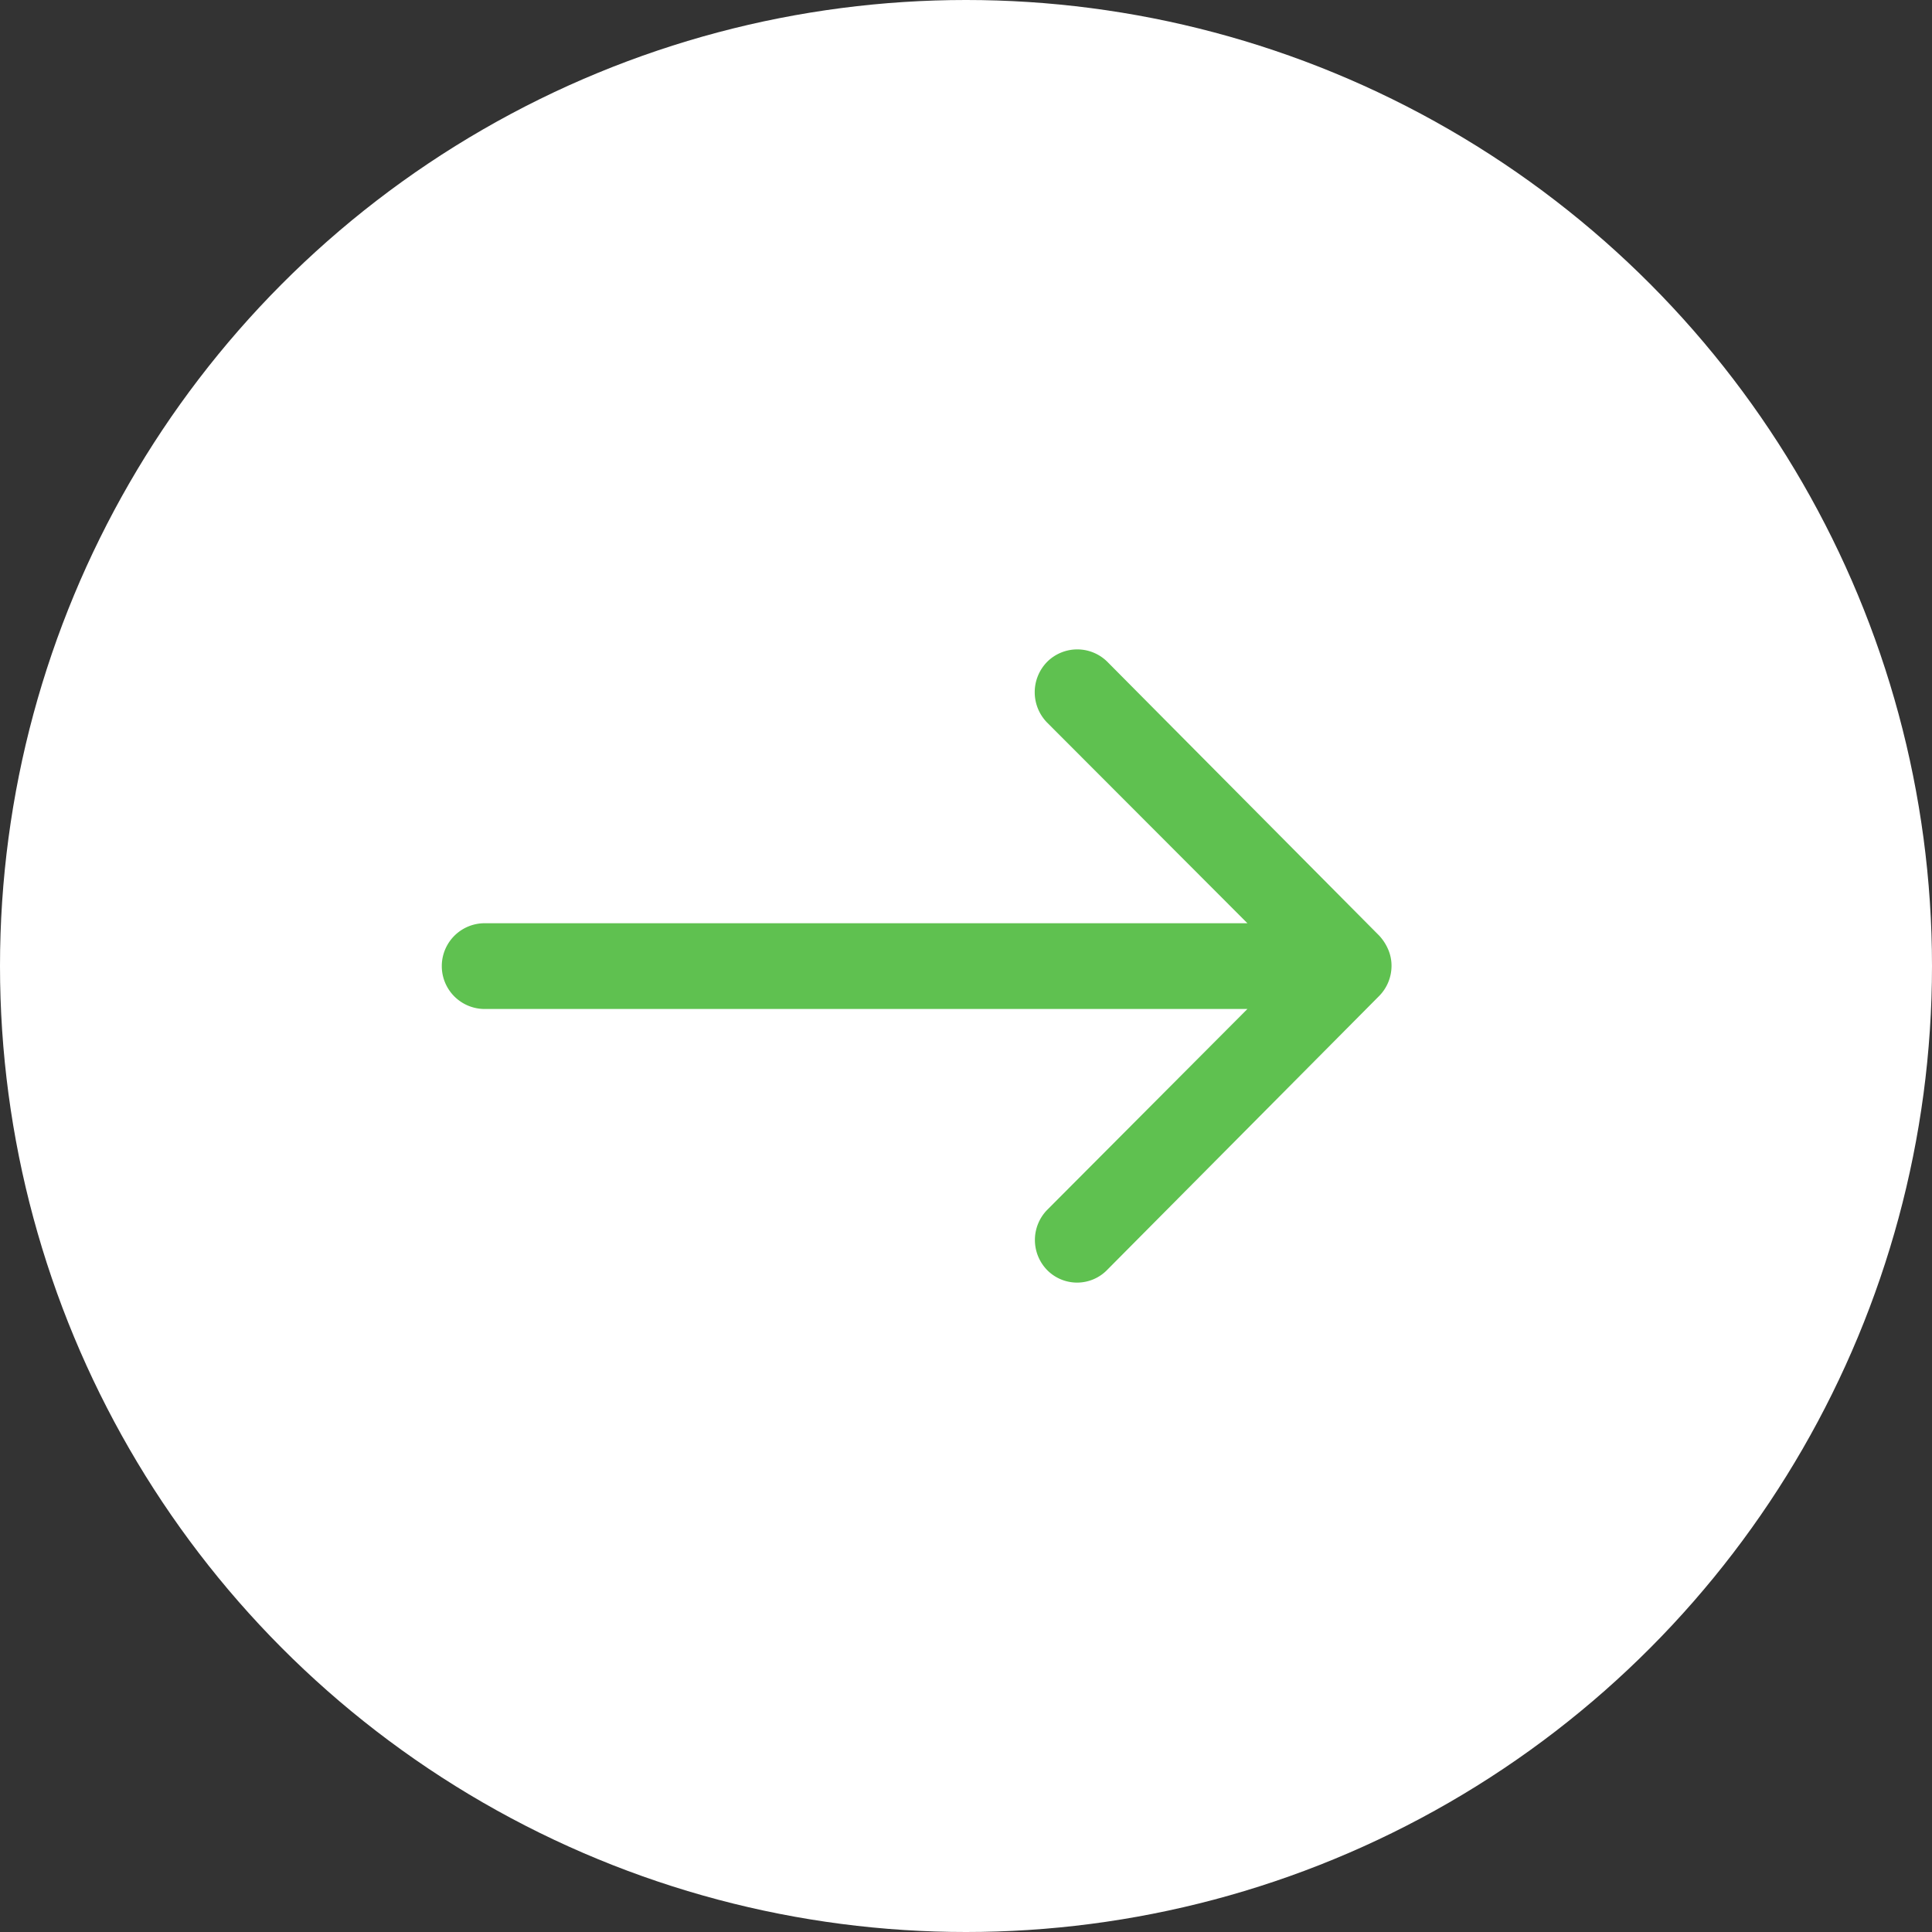
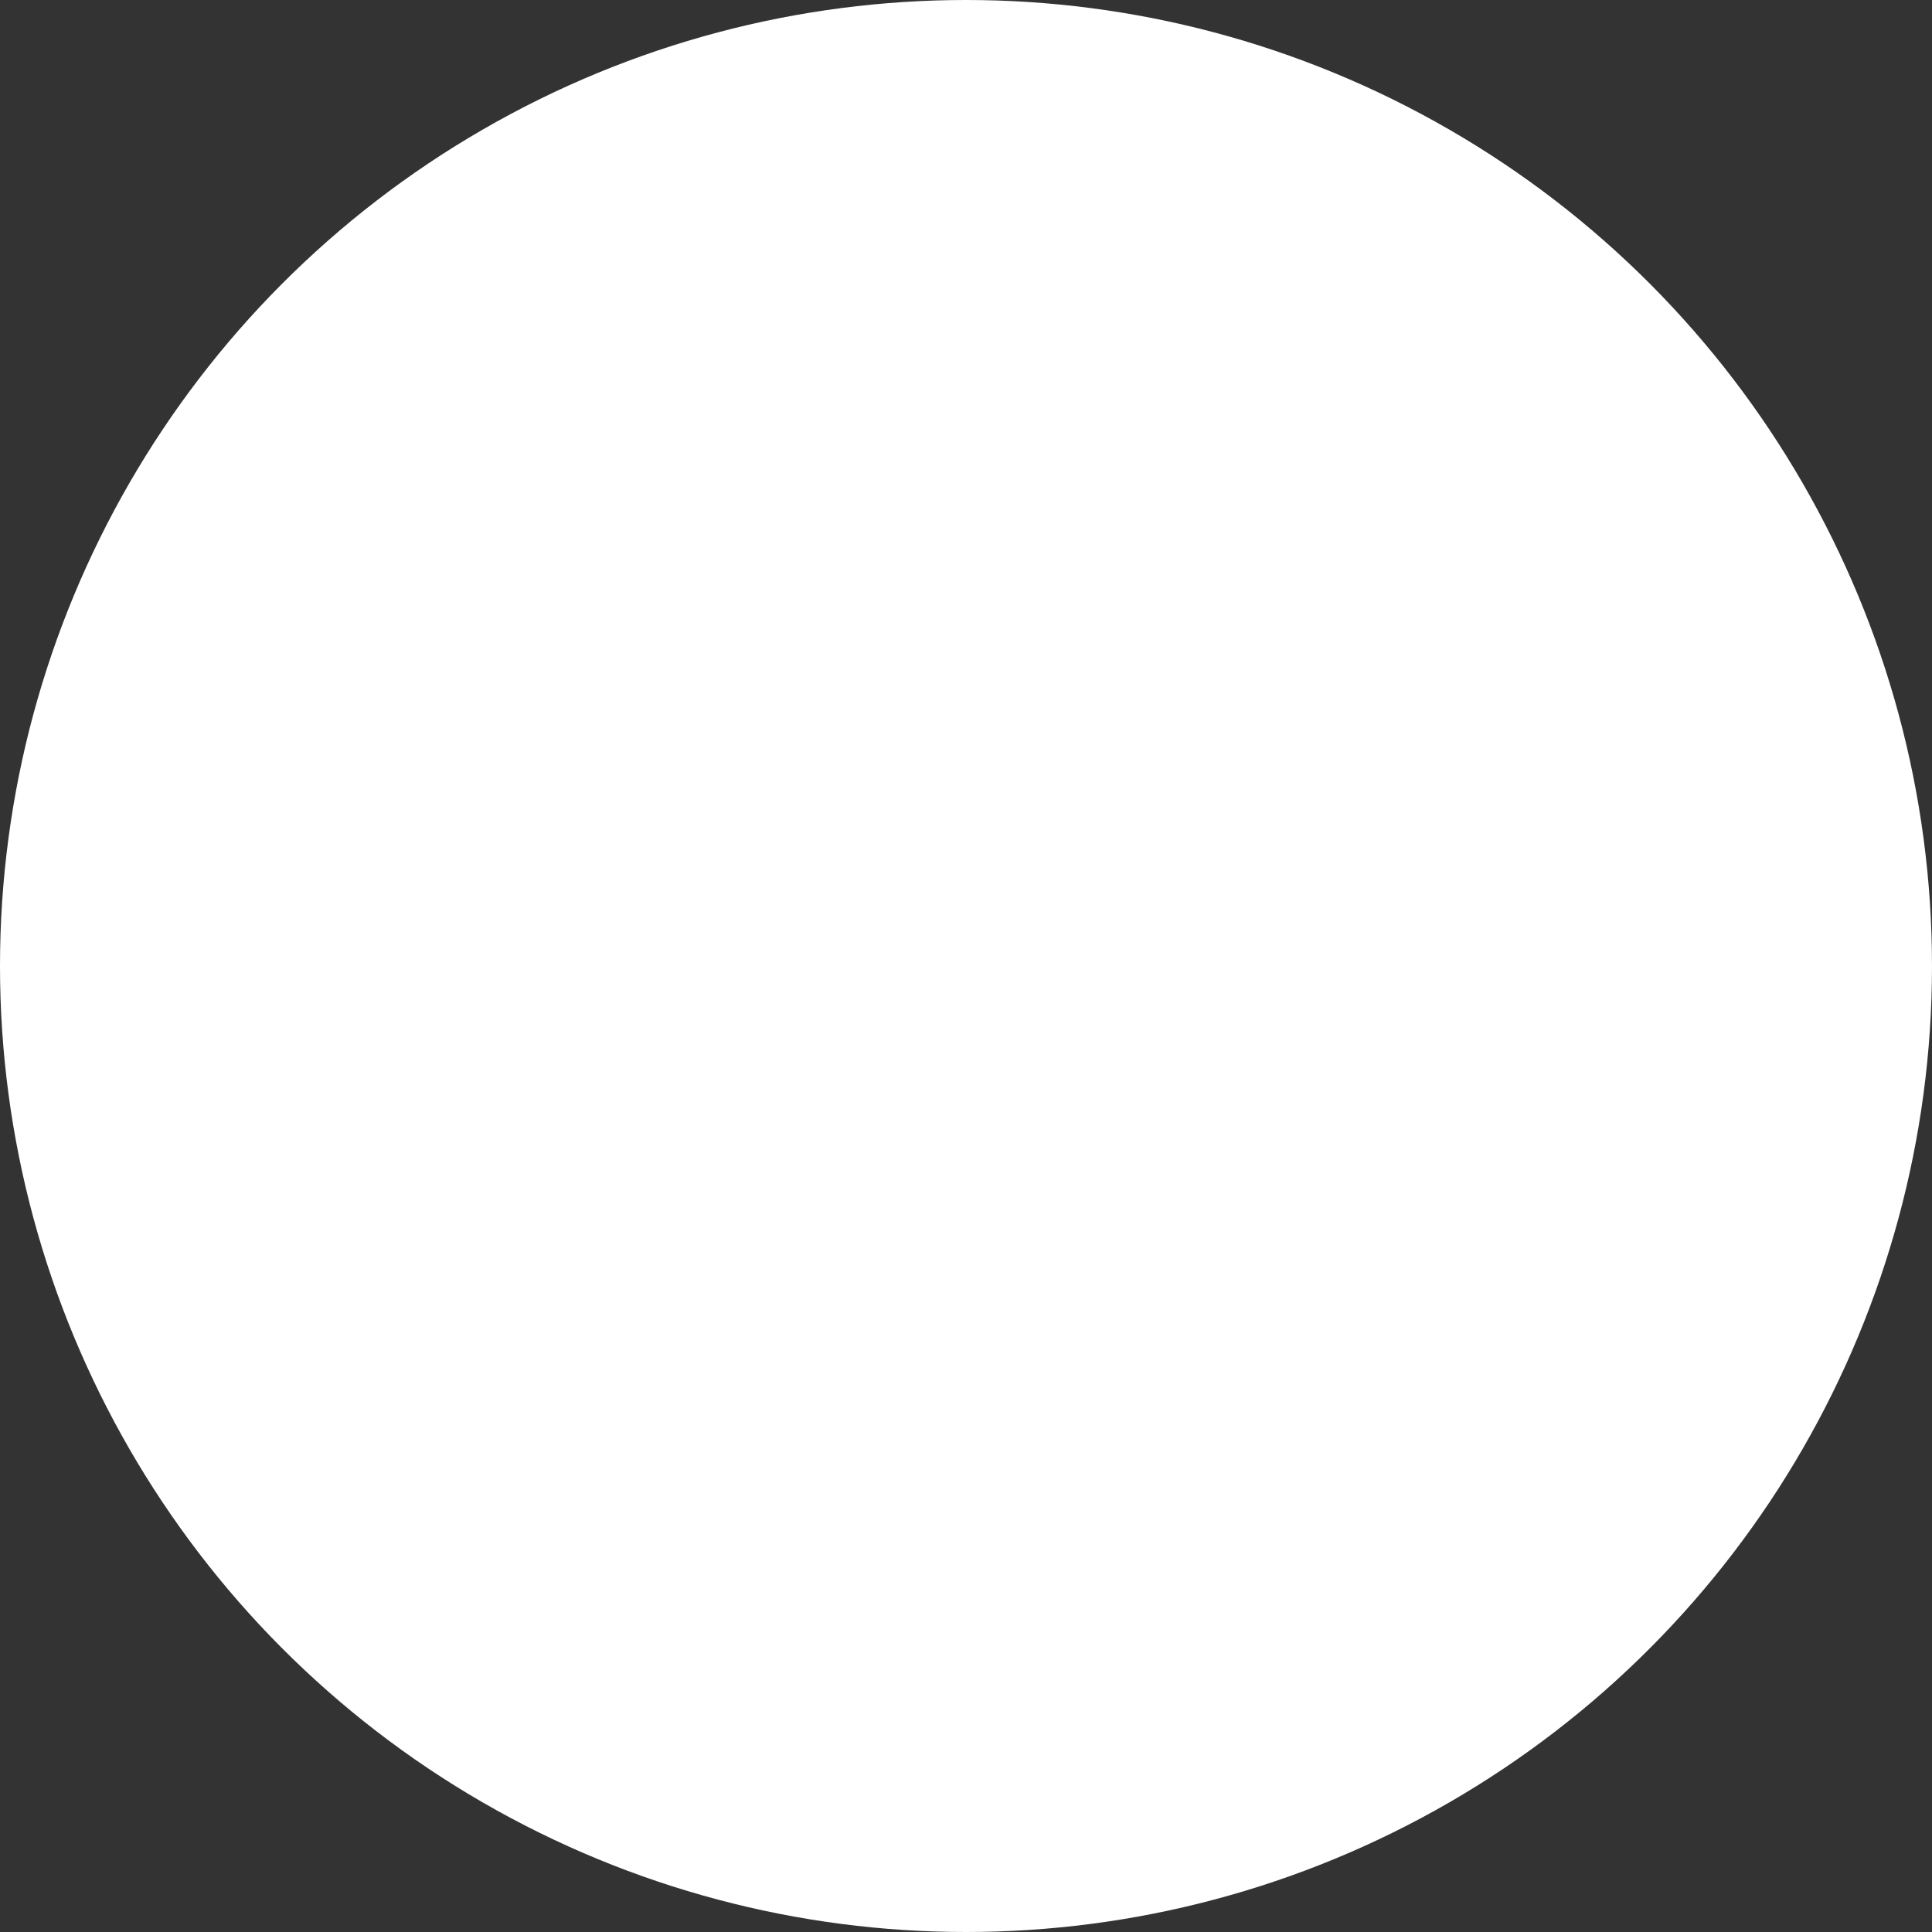
<svg xmlns="http://www.w3.org/2000/svg" width="44" height="44" viewBox="0 0 44 44">
  <rect x="0" y="0" width="44" height="44" fill="#333333" stroke="none" />
  <g id="Group_99" data-name="Group 99" transform="translate(-101.4 -2414.4)">
    <circle id="Ellipse_6" data-name="Ellipse 6" cx="22" cy="22" r="22" transform="translate(101.4 2414.4)" fill="#fff" />
-     <path id="Icon_ionic-ios-arrow-round-back" data-name="Icon ionic-ios-arrow-round-back" d="M7.833.276a.981.981,0,0,1,.008,1.382L3.282,6.232H20.653a.976.976,0,0,1,0,1.953H3.282l4.566,4.574a.988.988,0,0,1-.008,1.382.972.972,0,0,1-1.374-.008L.278,7.9h0a1.1,1.1,0,0,1-.2-.308A.932.932,0,0,1,0,7.215a.979.979,0,0,1,.278-.683L6.466.3A.957.957,0,0,1,7.833.276Z" transform="translate(133.091 2443.611) rotate(180)" fill="#5fc150" />
  </g>
</svg>